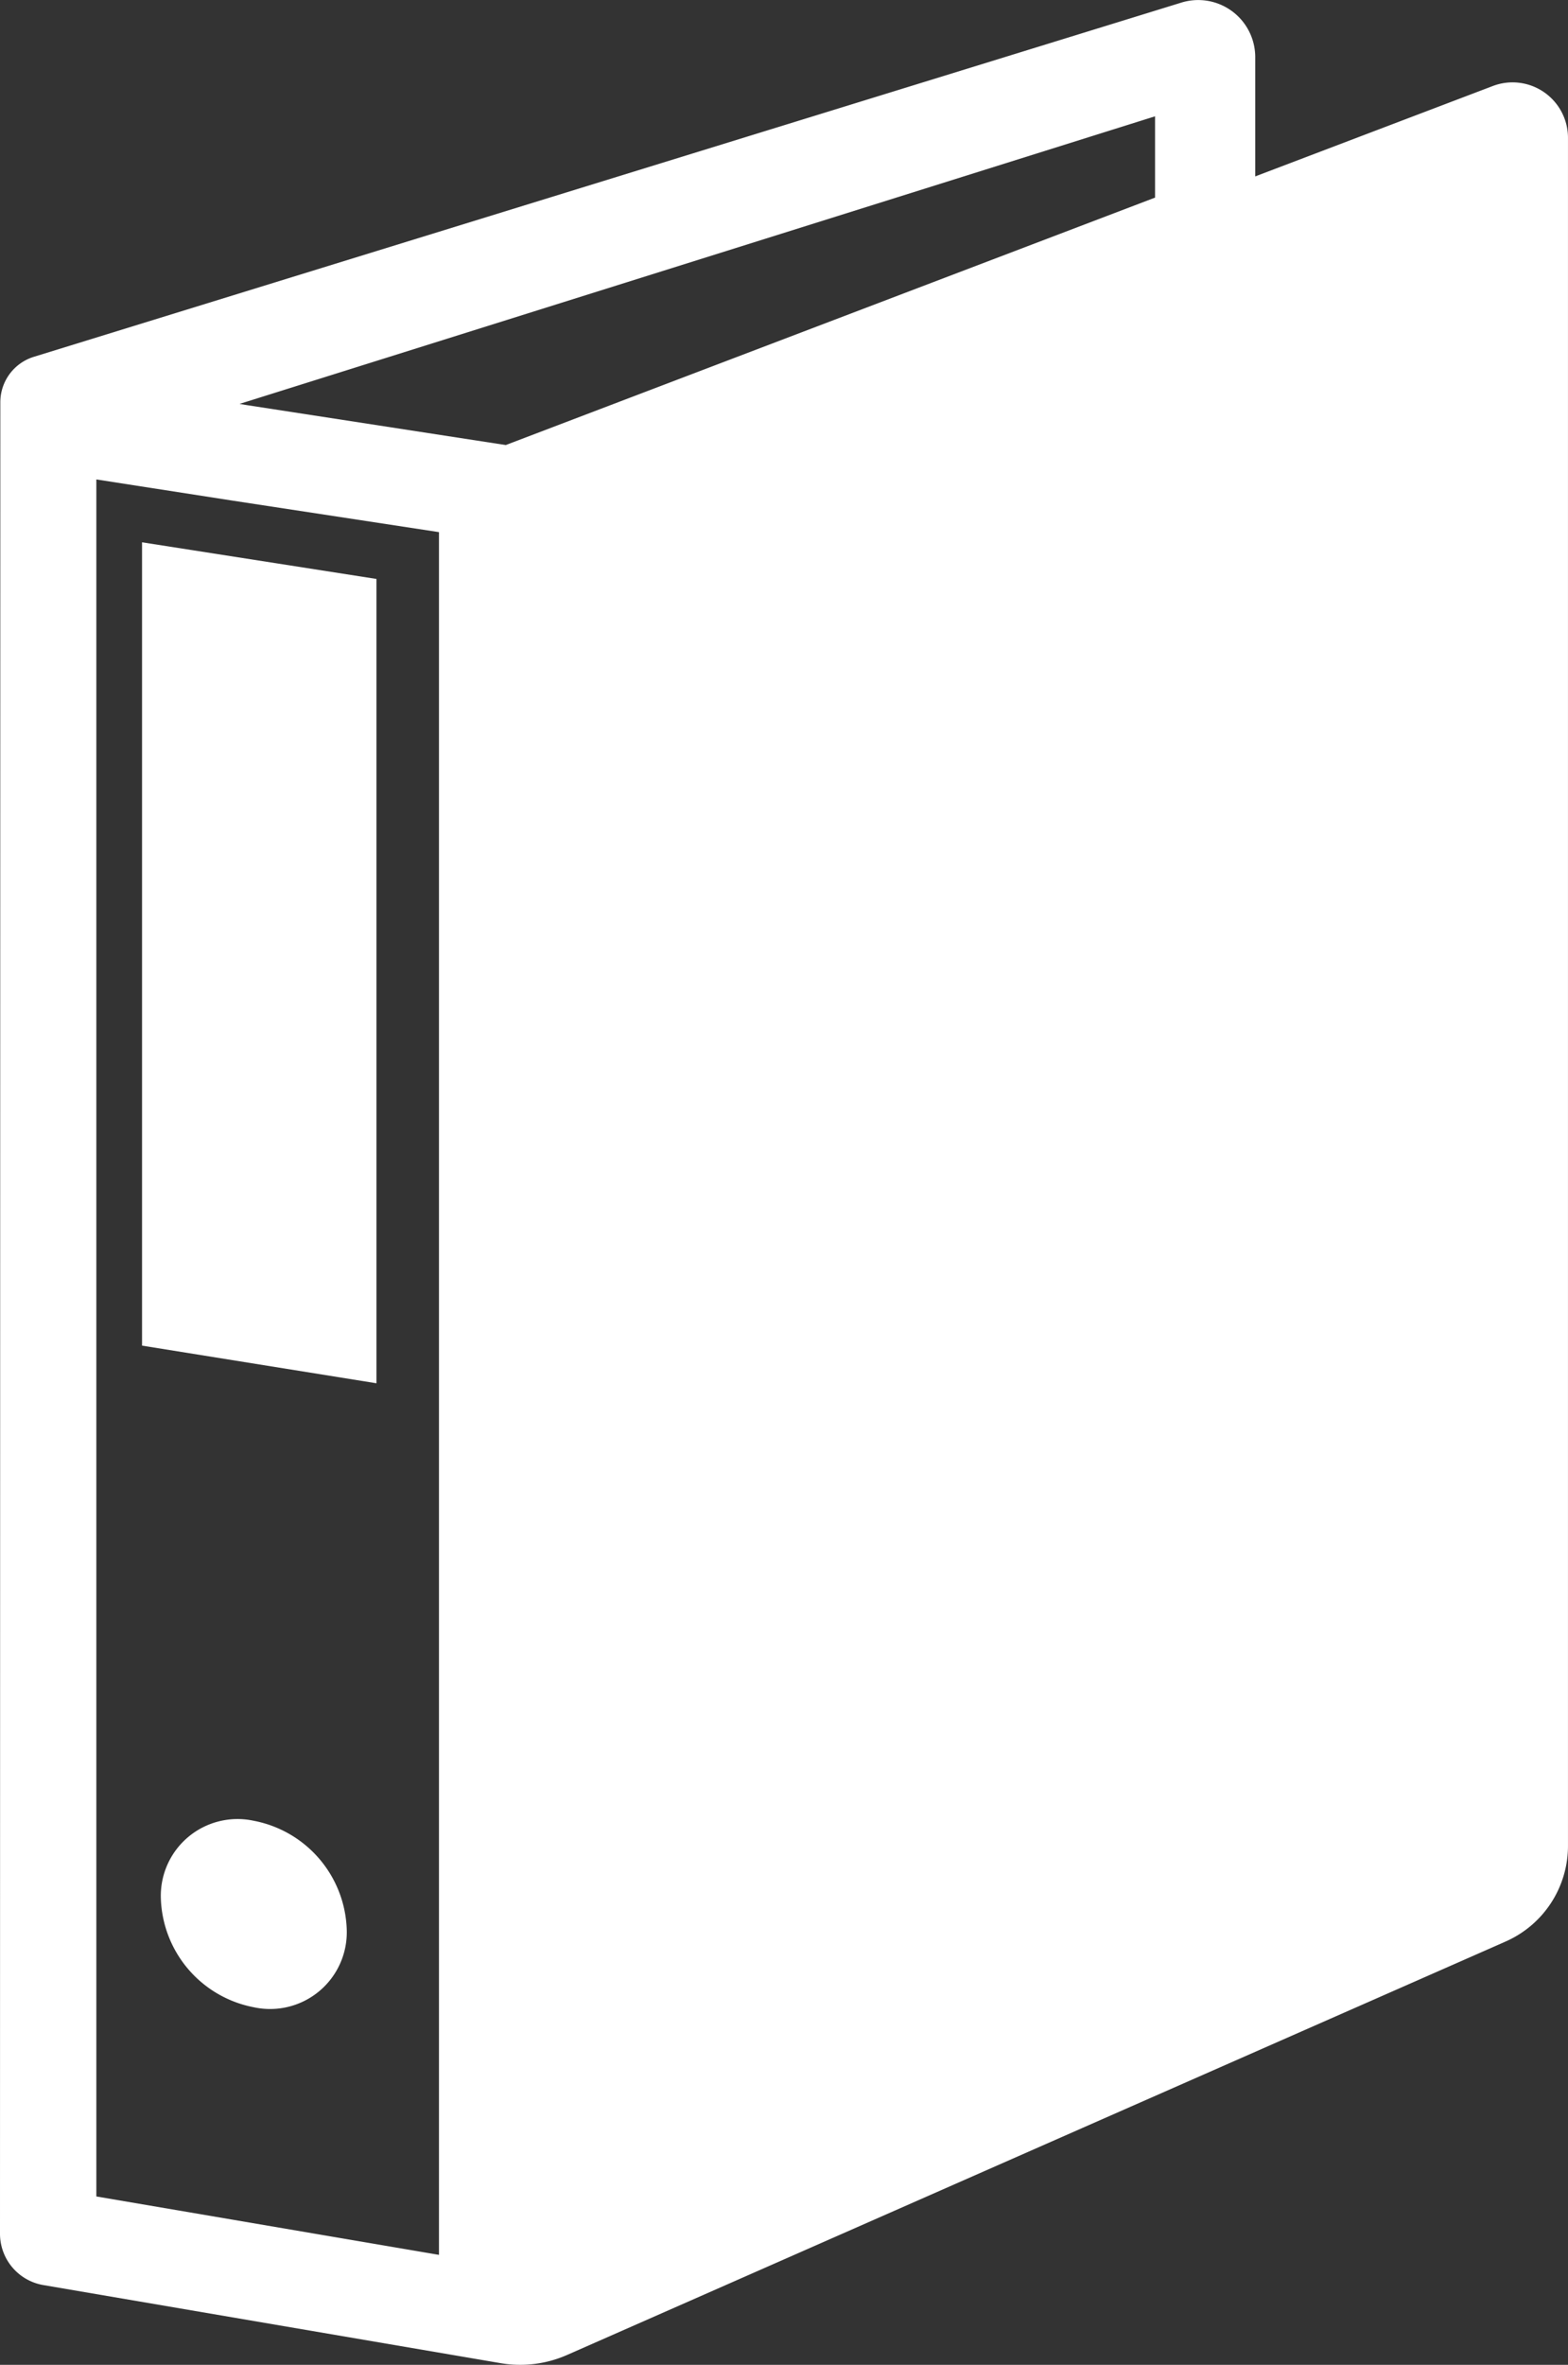
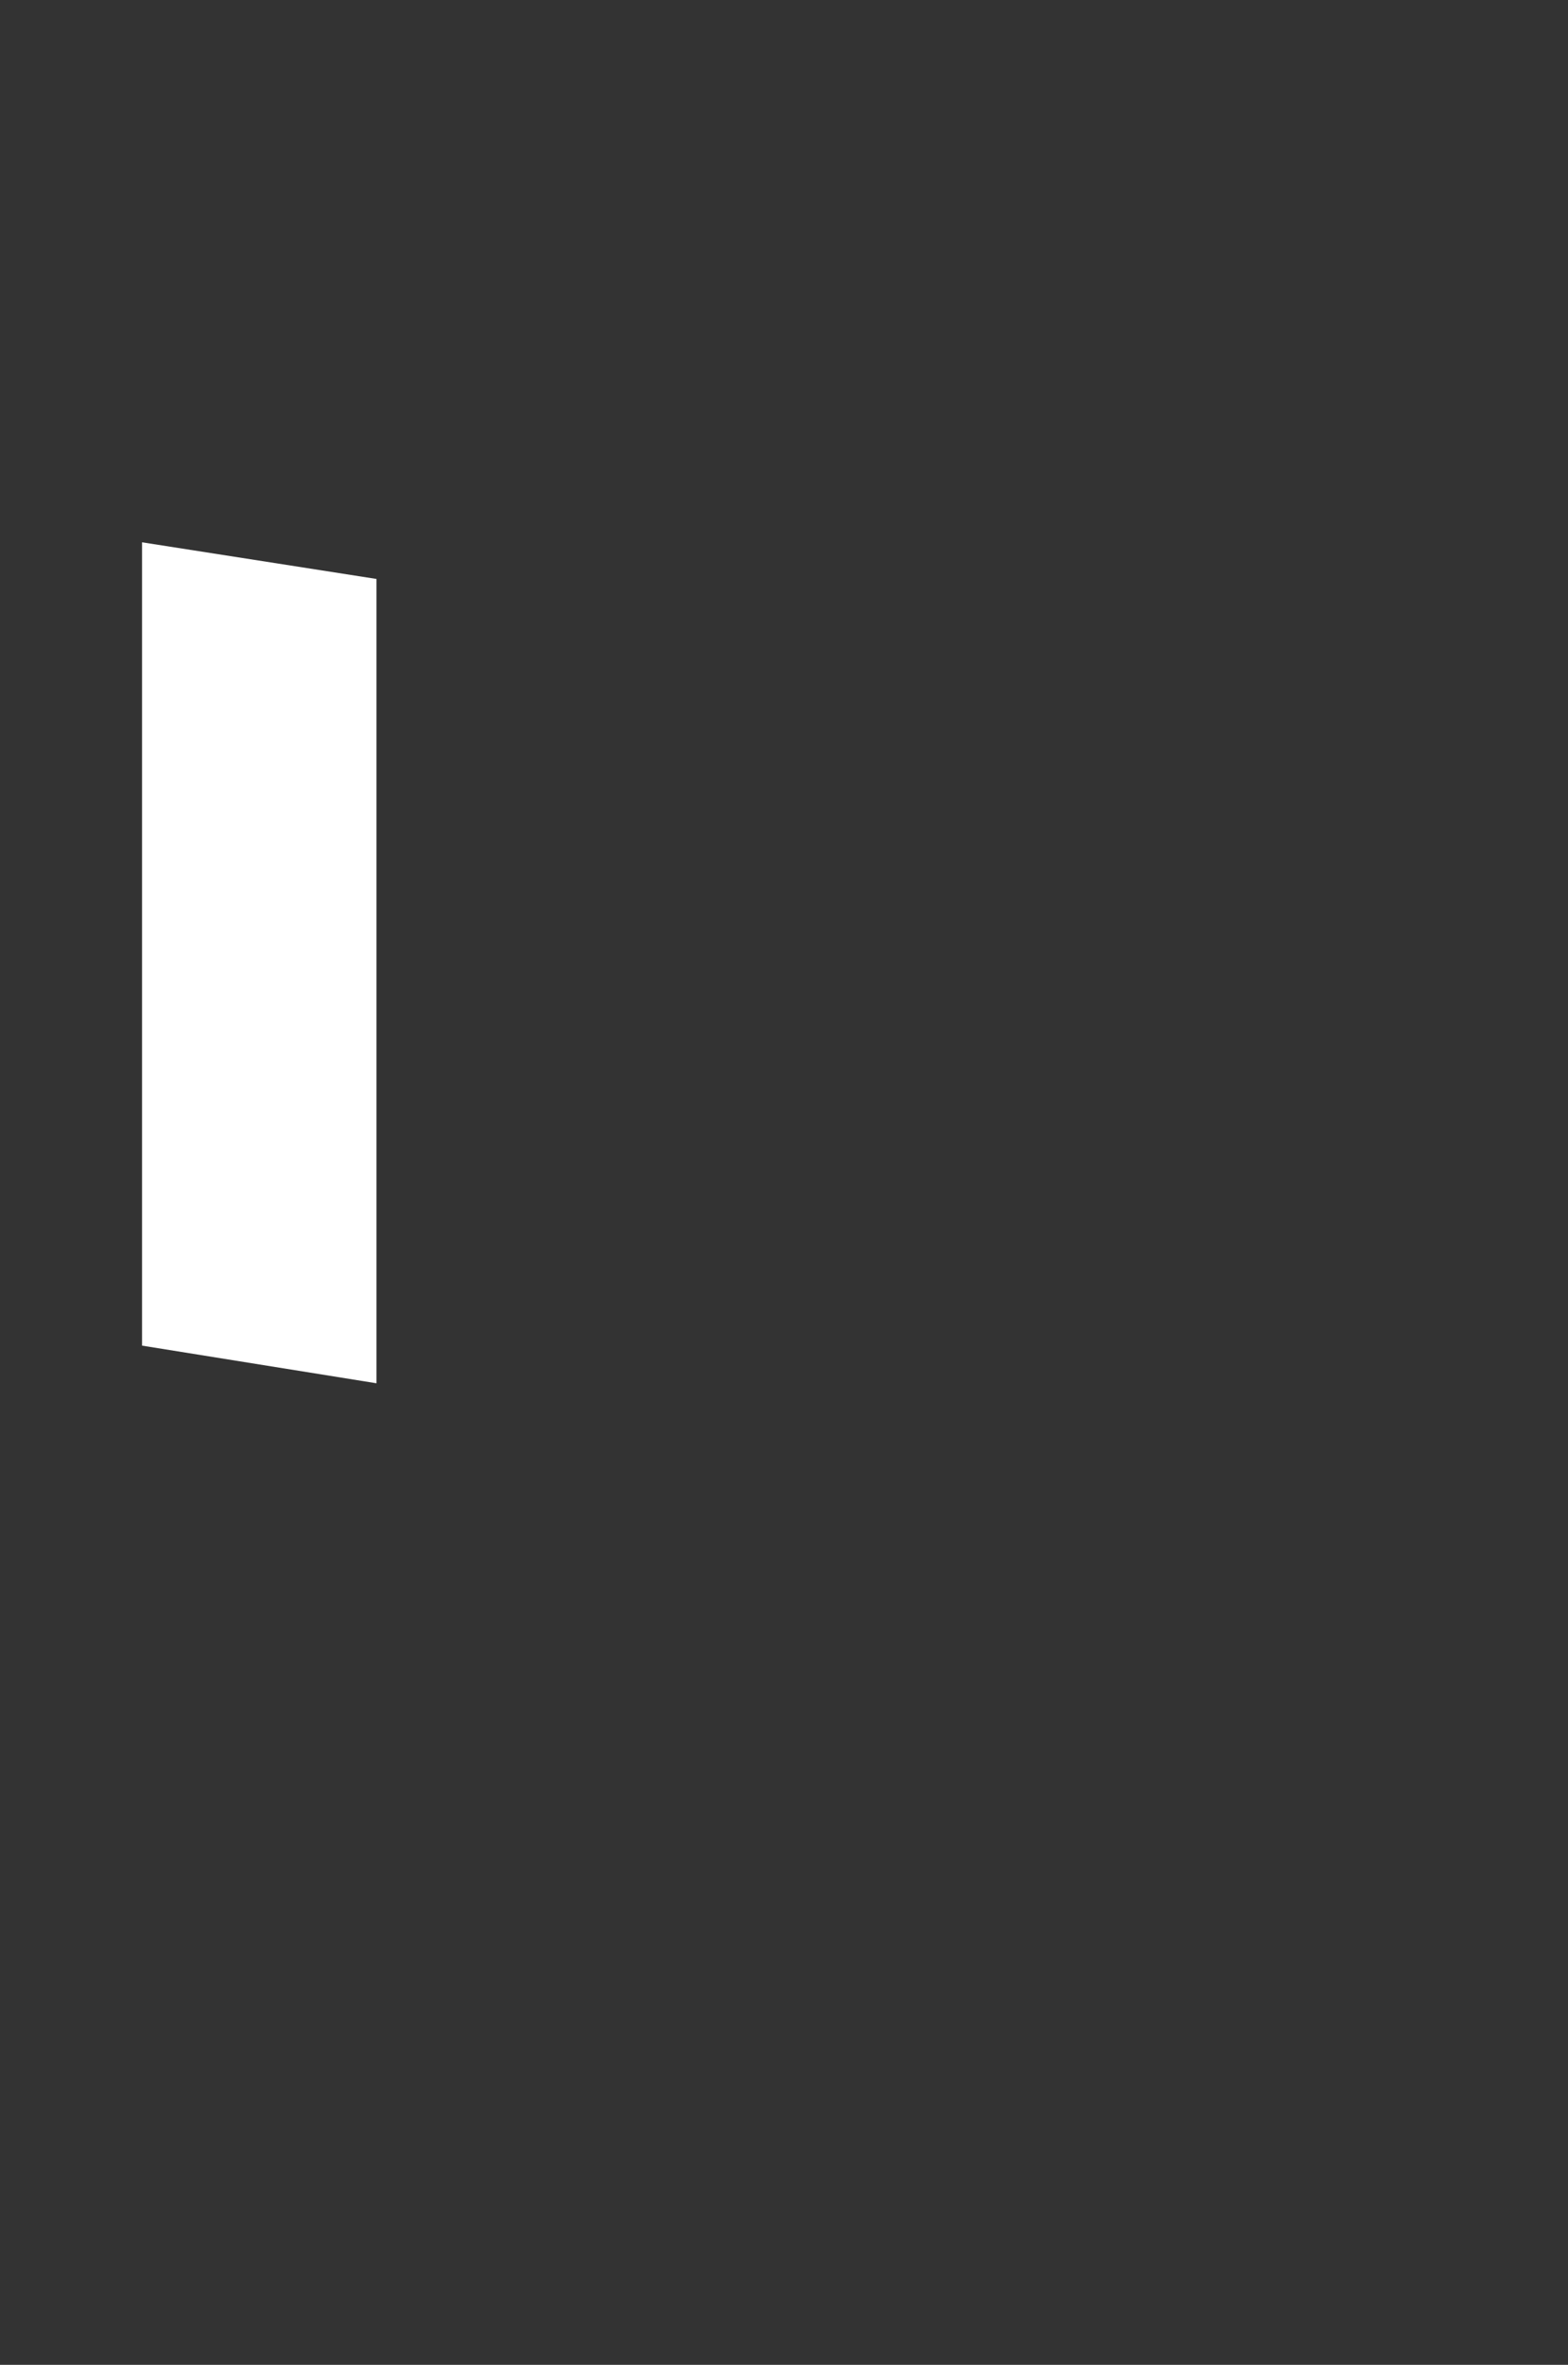
<svg xmlns="http://www.w3.org/2000/svg" id="Groupe_1319" data-name="Groupe 1319" width="95.443" height="143.841" viewBox="0 0 95.443 143.841">
  <rect x="0" y="0" width="95.443" height="143.841" fill="#333333" stroke="none" />
  <defs>
    <clipPath id="clip-path">
      <rect id="Rectangle_753" data-name="Rectangle 753" width="95.443" height="143.841" fill="#fff" />
    </clipPath>
  </defs>
  <g id="Groupe_1318" data-name="Groupe 1318" clip-path="url(#clip-path)">
-     <path id="Tracé_8100" data-name="Tracé 8100" d="M18.677,147.292a4.67,4.67,0,0,0-5.653,4.727,6.968,6.968,0,0,0,5.653,6.615,4.669,4.669,0,0,0,5.662-4.726,6.967,6.967,0,0,0-5.662-6.616" transform="translate(-3.233 -36.543)" fill="#fff" />
    <path id="Tracé_8101" data-name="Tracé 8101" d="M11.5,92.74l14.269,2.29V46.107L11.5,43.878Z" transform="translate(-2.854 -10.892)" fill="#fff" />
-     <path id="Tracé_8102" data-name="Tracé 8102" d="M90.85,5.238,76.405,10.73V3.459a3.472,3.472,0,0,0-4.5-3.3L2.072,21.7A2.891,2.891,0,0,0,.02,24.471L0,135.863a3.169,3.169,0,0,0,2.639,3.127l27.833,4.75a7.083,7.083,0,0,0,4.066-.508L91.631,118.1a6.356,6.356,0,0,0,3.811-5.844V8.4A3.374,3.374,0,0,0,90.85,5.238M26.719,137.153,5.864,133.6V29.162l8.17,1.27,12.685,1.935ZM70.307,12.02,30.785,27.07,14.933,24.627l-.352-.059L70.307,7.075Z" transform="translate(0 0)" fill="#fff" />
  </g>
</svg>